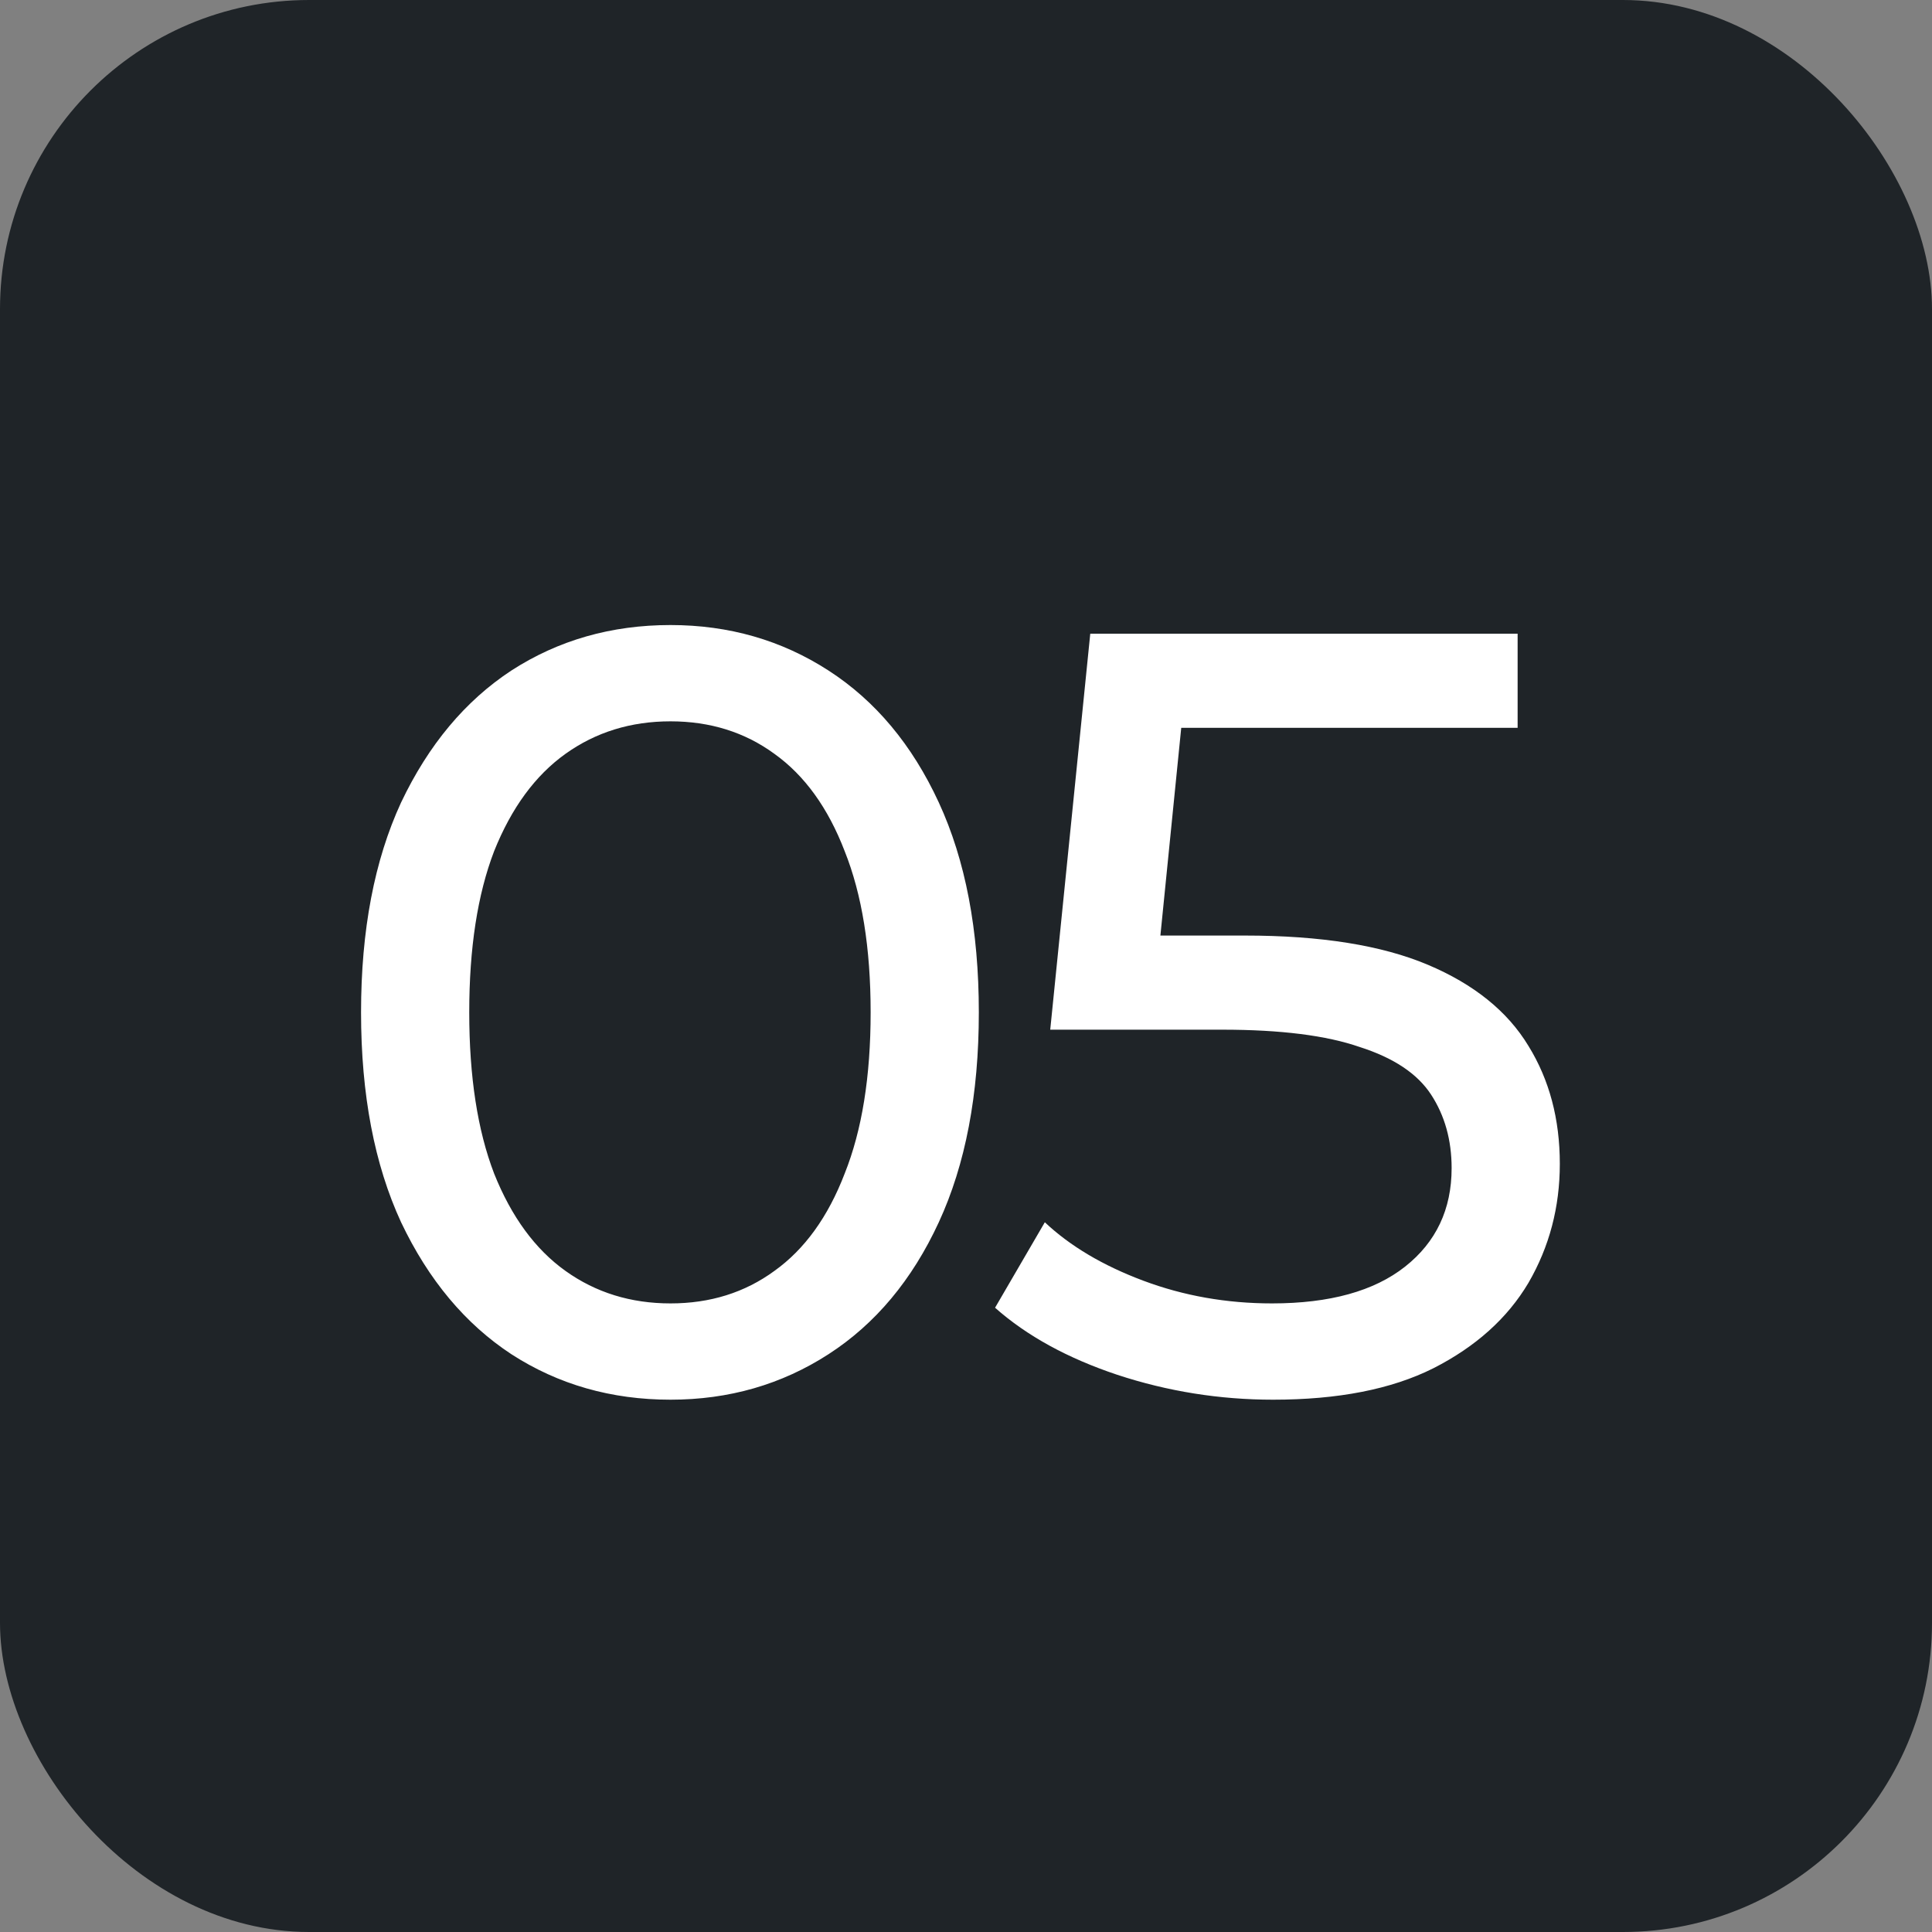
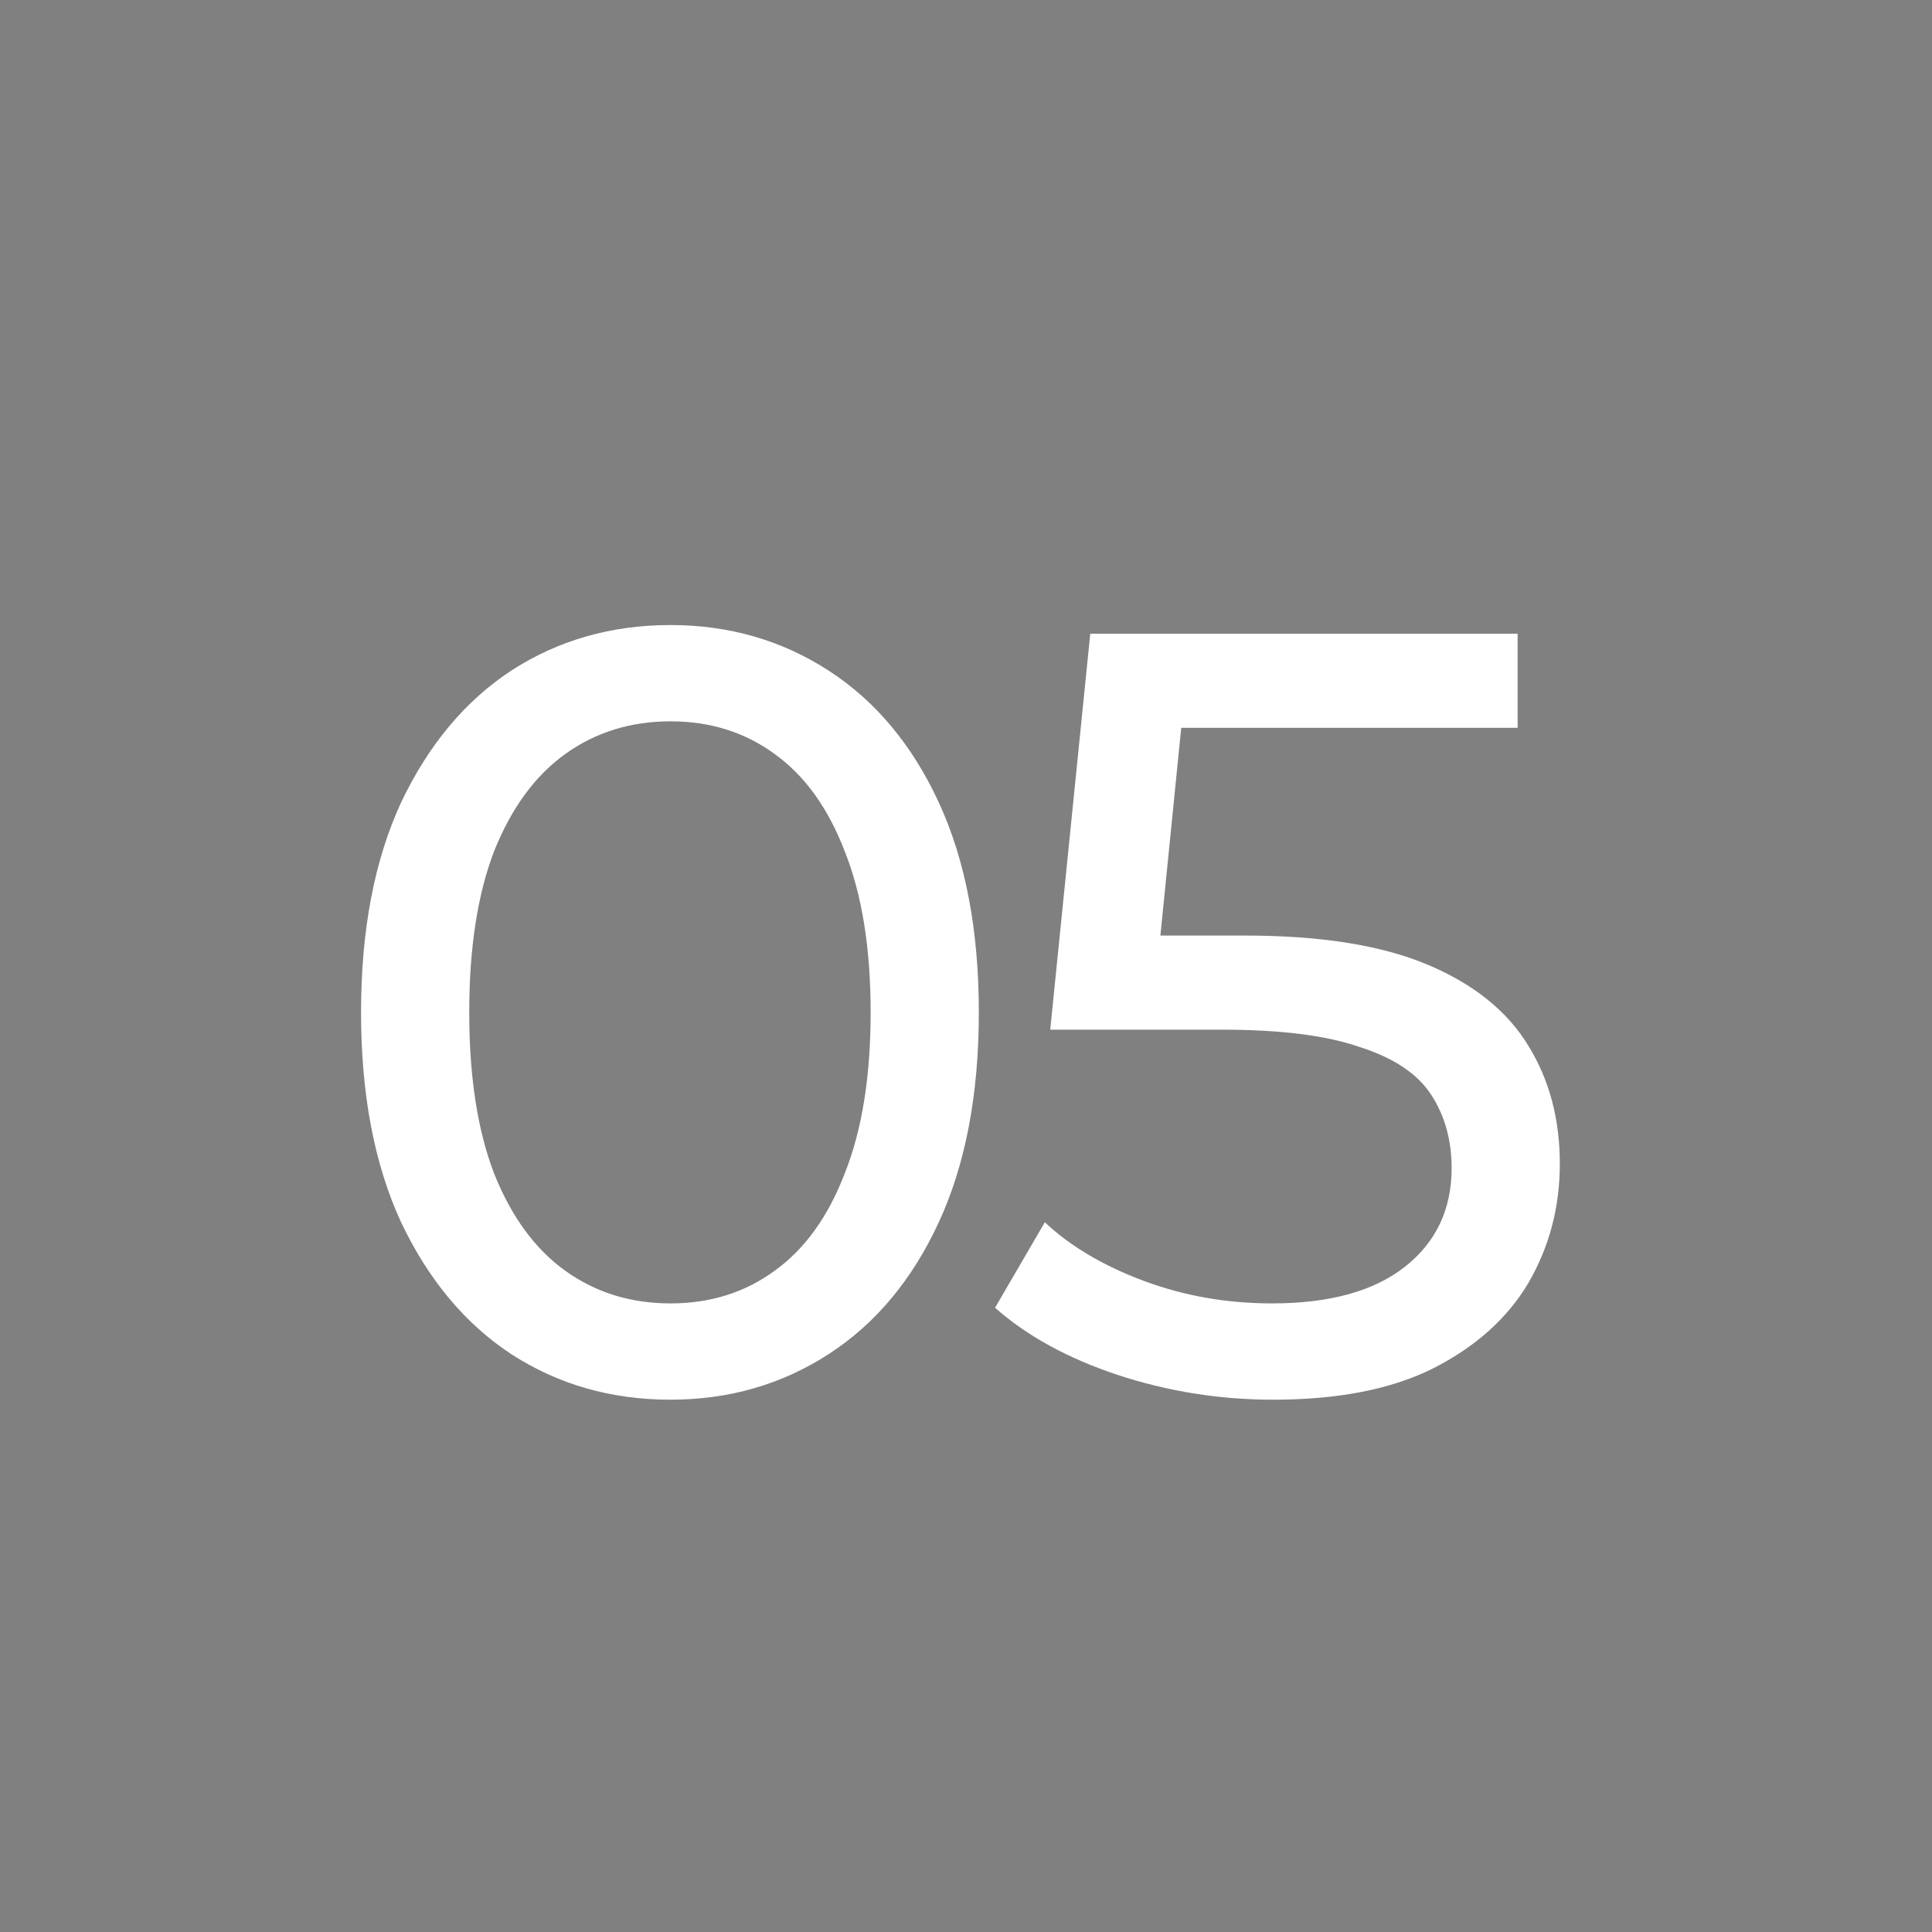
<svg xmlns="http://www.w3.org/2000/svg" width="25" height="25" viewBox="0 0 25 25" fill="none">
  <rect x="0" y="0" width="25" height="25" fill="#808080" stroke="none" />
-   <rect width="25" height="25" rx="4" fill="#1F2428" />
  <path d="M8.676 18.112C7.911 18.112 7.225 17.916 6.618 17.524C6.021 17.132 5.545 16.563 5.19 15.816C4.845 15.069 4.672 14.164 4.672 13.1C4.672 12.036 4.845 11.131 5.19 10.384C5.545 9.637 6.021 9.068 6.618 8.676C7.225 8.284 7.911 8.088 8.676 8.088C9.432 8.088 10.113 8.284 10.72 8.676C11.327 9.068 11.803 9.637 12.148 10.384C12.493 11.131 12.666 12.036 12.666 13.1C12.666 14.164 12.493 15.069 12.148 15.816C11.803 16.563 11.327 17.132 10.72 17.524C10.113 17.916 9.432 18.112 8.676 18.112ZM8.676 16.866C9.189 16.866 9.637 16.726 10.02 16.446C10.412 16.166 10.715 15.746 10.93 15.186C11.154 14.626 11.266 13.931 11.266 13.1C11.266 12.269 11.154 11.574 10.93 11.014C10.715 10.454 10.412 10.034 10.02 9.754C9.637 9.474 9.189 9.334 8.676 9.334C8.163 9.334 7.71 9.474 7.318 9.754C6.926 10.034 6.618 10.454 6.394 11.014C6.179 11.574 6.072 12.269 6.072 13.1C6.072 13.931 6.179 14.626 6.394 15.186C6.618 15.746 6.926 16.166 7.318 16.446C7.71 16.726 8.163 16.866 8.676 16.866ZM16.474 18.112C15.783 18.112 15.111 18.005 14.458 17.79C13.814 17.575 13.287 17.286 12.876 16.922L13.52 15.816C13.847 16.124 14.271 16.376 14.794 16.572C15.317 16.768 15.872 16.866 16.46 16.866C17.207 16.866 17.781 16.707 18.182 16.39C18.583 16.073 18.784 15.648 18.784 15.116C18.784 14.752 18.695 14.435 18.518 14.164C18.341 13.893 18.033 13.688 17.594 13.548C17.165 13.399 16.572 13.324 15.816 13.324H13.59L14.108 8.2H19.638V9.418H14.626L15.354 8.732L14.948 12.778L14.22 12.106H16.11C17.09 12.106 17.879 12.232 18.476 12.484C19.073 12.736 19.507 13.086 19.778 13.534C20.049 13.973 20.184 14.481 20.184 15.06C20.184 15.62 20.049 16.133 19.778 16.6C19.507 17.057 19.097 17.426 18.546 17.706C18.005 17.977 17.314 18.112 16.474 18.112Z" fill="white" />
</svg>